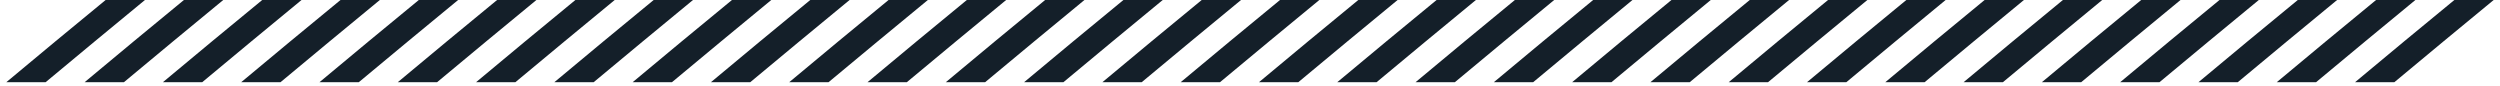
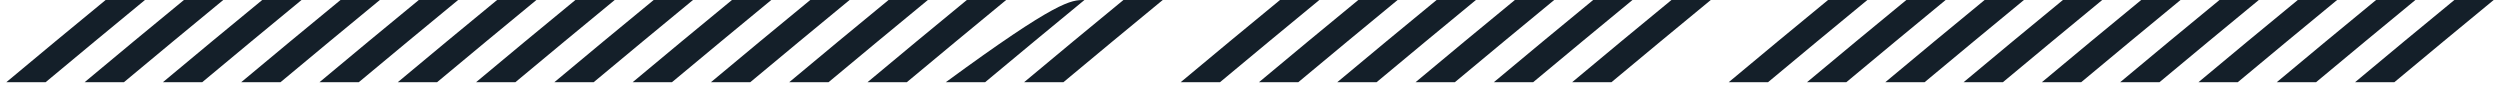
<svg xmlns="http://www.w3.org/2000/svg" width="292" height="10" viewBox="0 0 292 10" fill="none">
  <path d="M275.07 9.6C278.894 6.416 282.734 3.216 286.67 0C288.174 0 289.694 0 291.262 0C287.326 3.216 283.502 6.416 279.662 9.6C278.094 9.6 276.542 9.6 275.07 9.6Z" fill="#141F29" />
  <path d="M265.925 9.6C269.749 6.416 273.589 3.216 277.525 0C279.029 0 280.549 0 282.117 0C278.181 3.216 274.357 6.416 270.517 9.6C268.949 9.6 267.397 9.6 265.925 9.6Z" fill="#141F29" />
  <path d="M256.781 9.6C260.605 6.416 264.445 3.216 268.381 0C269.885 0 271.405 0 272.973 0C269.037 3.216 265.213 6.416 261.373 9.6C259.805 9.6 258.253 9.6 256.781 9.6Z" fill="#141F29" />
  <path d="M247.636 9.6C251.46 6.416 255.3 3.216 259.236 0C260.74 0 262.26 0 263.828 0C259.892 3.216 256.068 6.416 252.228 9.6C250.66 9.6 249.108 9.6 247.636 9.6Z" fill="#141F29" />
  <path d="M238.492 9.6C242.316 6.416 246.156 3.216 250.092 0C251.596 0 253.116 0 254.684 0C250.748 3.216 246.924 6.416 243.084 9.6C241.516 9.6 239.964 9.6 238.492 9.6Z" fill="#141F29" />
  <path d="M229.348 9.6C233.172 6.416 237.012 3.216 240.948 0C242.452 0 243.972 0 245.54 0C241.604 3.216 237.78 6.416 233.94 9.6C232.372 9.6 230.82 9.6 229.348 9.6Z" fill="#141F29" />
  <path d="M220.203 9.6C224.027 6.416 227.867 3.216 231.803 0C233.307 0 234.827 0 236.395 0C232.459 3.216 228.635 6.416 224.795 9.6C223.227 9.6 221.675 9.6 220.203 9.6Z" fill="#141F29" />
  <path d="M211.059 9.6C214.883 6.416 218.723 3.216 222.659 0C224.163 0 225.683 0 227.251 0C223.315 3.216 219.491 6.416 215.651 9.6C214.083 9.6 212.531 9.6 211.059 9.6Z" fill="#141F29" />
  <path d="M201.915 9.6C205.739 6.416 209.579 3.216 213.515 0C215.019 0 216.539 0 218.107 0C214.171 3.216 210.347 6.416 206.507 9.6C204.939 9.6 203.387 9.6 201.915 9.6Z" fill="#141F29" />
-   <path d="M192.77 9.6C196.594 6.416 200.434 3.216 204.37 0C205.874 0 207.394 0 208.962 0C205.026 3.216 201.202 6.416 197.362 9.6C195.794 9.6 194.242 9.6 192.77 9.6Z" fill="#141F29" />
  <path d="M183.626 9.6C187.45 6.416 191.29 3.216 195.226 0C196.73 0 198.25 0 199.818 0C195.882 3.216 192.058 6.416 188.218 9.6C186.65 9.6 185.098 9.6 183.626 9.6Z" fill="#141F29" />
  <path d="M174.481 9.6C178.305 6.416 182.145 3.216 186.081 0C187.585 0 189.105 0 190.673 0C186.737 3.216 182.913 6.416 179.073 9.6C177.505 9.6 175.953 9.6 174.481 9.6Z" fill="#141F29" />
  <path d="M165.337 9.6C169.161 6.416 173.001 3.216 176.937 0C178.441 0 179.961 0 181.529 0C177.593 3.216 173.769 6.416 169.929 9.6C168.361 9.6 166.809 9.6 165.337 9.6Z" fill="#141F29" />
  <path d="M156.193 9.6C160.017 6.416 163.857 3.216 167.793 0C169.297 0 170.817 0 172.385 0C168.449 3.216 164.625 6.416 160.785 9.6C159.217 9.6 157.665 9.6 156.193 9.6Z" fill="#141F29" />
  <path d="M147.048 9.6C150.872 6.416 154.712 3.216 158.648 0C160.152 0 161.672 0 163.24 0C159.304 3.216 155.48 6.416 151.64 9.6C150.072 9.6 148.52 9.6 147.048 9.6Z" fill="#141F29" />
  <path d="M137.904 9.6C141.728 6.416 145.568 3.216 149.504 0C151.008 0 152.528 0 154.096 0C150.16 3.216 146.336 6.416 142.496 9.6C140.928 9.6 139.376 9.6 137.904 9.6Z" fill="#141F29" />
-   <path d="M128.76 9.6C132.584 6.416 136.424 3.216 140.36 0C141.864 0 143.384 0 144.952 0C141.016 3.216 137.192 6.416 133.352 9.6C131.784 9.6 130.232 9.6 128.76 9.6Z" fill="#141F29" />
  <path d="M119.615 9.6C123.439 6.416 127.279 3.216 131.215 0C132.719 0 134.239 0 135.807 0C131.871 3.216 128.047 6.416 124.207 9.6C122.639 9.6 121.087 9.6 119.615 9.6Z" fill="#141F29" />
-   <path d="M110.471 9.6C114.295 6.416 118.135 3.216 122.071 0C123.575 0 125.095 0 126.663 0C122.727 3.216 118.903 6.416 115.063 9.6C113.495 9.6 111.943 9.6 110.471 9.6Z" fill="#141F29" />
+   <path d="M110.471 9.6C123.575 0 125.095 0 126.663 0C122.727 3.216 118.903 6.416 115.063 9.6C113.495 9.6 111.943 9.6 110.471 9.6Z" fill="#141F29" />
  <path d="M101.326 9.6C105.15 6.416 108.99 3.216 112.926 0C114.43 0 115.95 0 117.518 0C113.582 3.216 109.758 6.416 105.918 9.6C104.35 9.6 102.798 9.6 101.326 9.6Z" fill="#141F29" />
  <path d="M92.182 9.6C96.006 6.416 99.846 3.216 103.782 0C105.286 0 106.806 0 108.374 0C104.438 3.216 100.614 6.416 96.774 9.6C95.206 9.6 93.654 9.6 92.182 9.6Z" fill="#141F29" />
  <path d="M83.038 9.6C86.862 6.416 90.702 3.216 94.638 0C96.142 0 97.662 0 99.23 0C95.294 3.216 91.47 6.416 87.63 9.6C86.062 9.6 84.51 9.6 83.038 9.6Z" fill="#141F29" />
  <path d="M73.893 9.6C77.717 6.416 81.557 3.216 85.493 0C86.997 0 88.517 0 90.085 0C86.149 3.216 82.325 6.416 78.485 9.6C76.917 9.6 75.365 9.6 73.893 9.6Z" fill="#141F29" />
  <path d="M64.749 9.6C68.573 6.416 72.413 3.216 76.349 0C77.853 0 79.373 0 80.941 0C77.005 3.216 73.181 6.416 69.341 9.6C67.773 9.6 66.221 9.6 64.749 9.6Z" fill="#141F29" />
  <path d="M55.605 9.6C59.429 6.416 63.269 3.216 67.205 0C68.709 0 70.229 0 71.797 0C67.861 3.216 64.037 6.416 60.197 9.6C58.629 9.6 57.077 9.6 55.605 9.6Z" fill="#141F29" />
  <path d="M46.46 9.6C50.284 6.416 54.124 3.216 58.06 0C59.564 0 61.084 0 62.652 0C58.716 3.216 54.892 6.416 51.052 9.6C49.484 9.6 47.932 9.6 46.46 9.6Z" fill="#141F29" />
  <path d="M37.316 9.6C41.14 6.416 44.98 3.216 48.916 0C50.42 0 51.94 0 53.508 0C49.572 3.216 45.748 6.416 41.908 9.6C40.34 9.6 38.788 9.6 37.316 9.6Z" fill="#141F29" />
  <path d="M28.172 9.6C31.995 6.416 35.836 3.216 39.772 0C41.276 0 42.795 0 44.364 0C40.428 3.216 36.603 6.416 32.764 9.6C31.195 9.6 29.643 9.6 28.172 9.6Z" fill="#141F29" />
  <path d="M19.027 9.6C22.851 6.416 26.691 3.216 30.627 0C32.131 0 33.651 0 35.219 0C31.283 3.216 27.459 6.416 23.619 9.6C22.051 9.6 20.499 9.6 19.027 9.6Z" fill="#141F29" />
  <path d="M9.883 9.6C13.707 6.416 17.547 3.216 21.483 0C22.987 0 24.507 0 26.075 0C22.139 3.216 18.315 6.416 14.475 9.6C12.907 9.6 11.355 9.6 9.883 9.6Z" fill="#141F29" />
  <path d="M0.738 9.6C4.562 6.416 8.402 3.216 12.338 0C13.842 0 15.362 0 16.93 0C12.994 3.216 9.17 6.416 5.33 9.6C3.762 9.6 2.21 9.6 0.738 9.6Z" fill="#141F29" />
</svg>